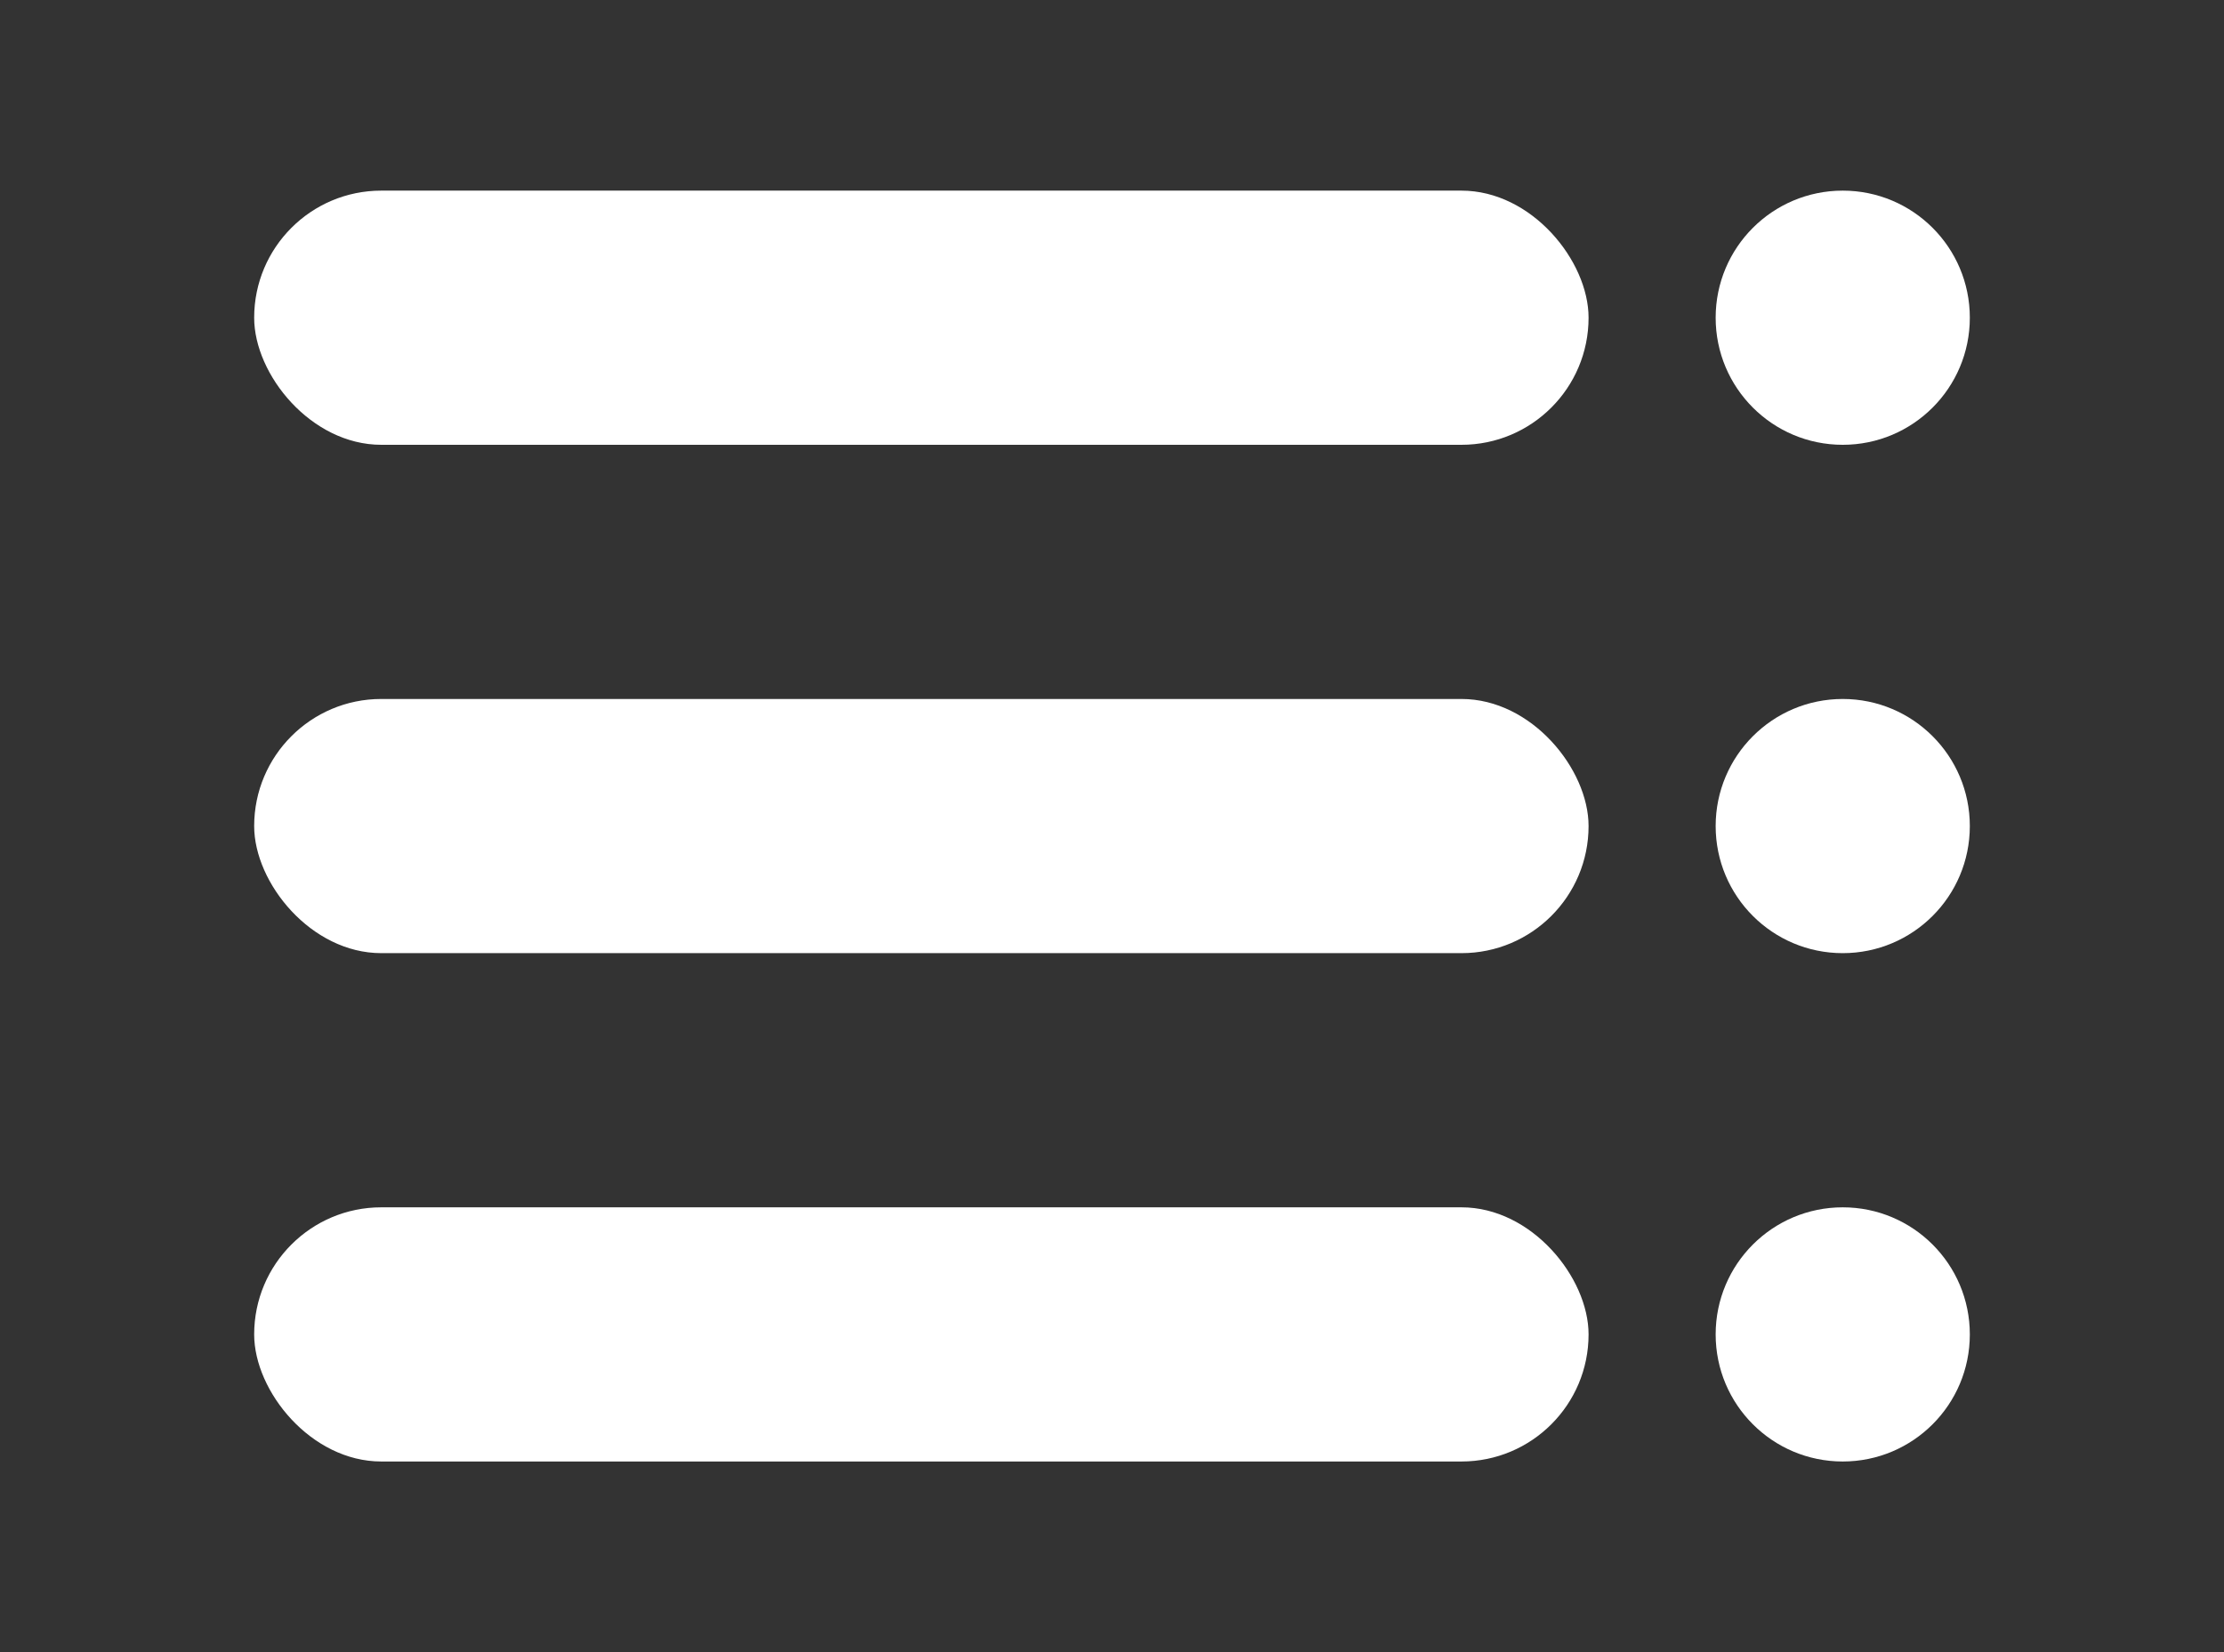
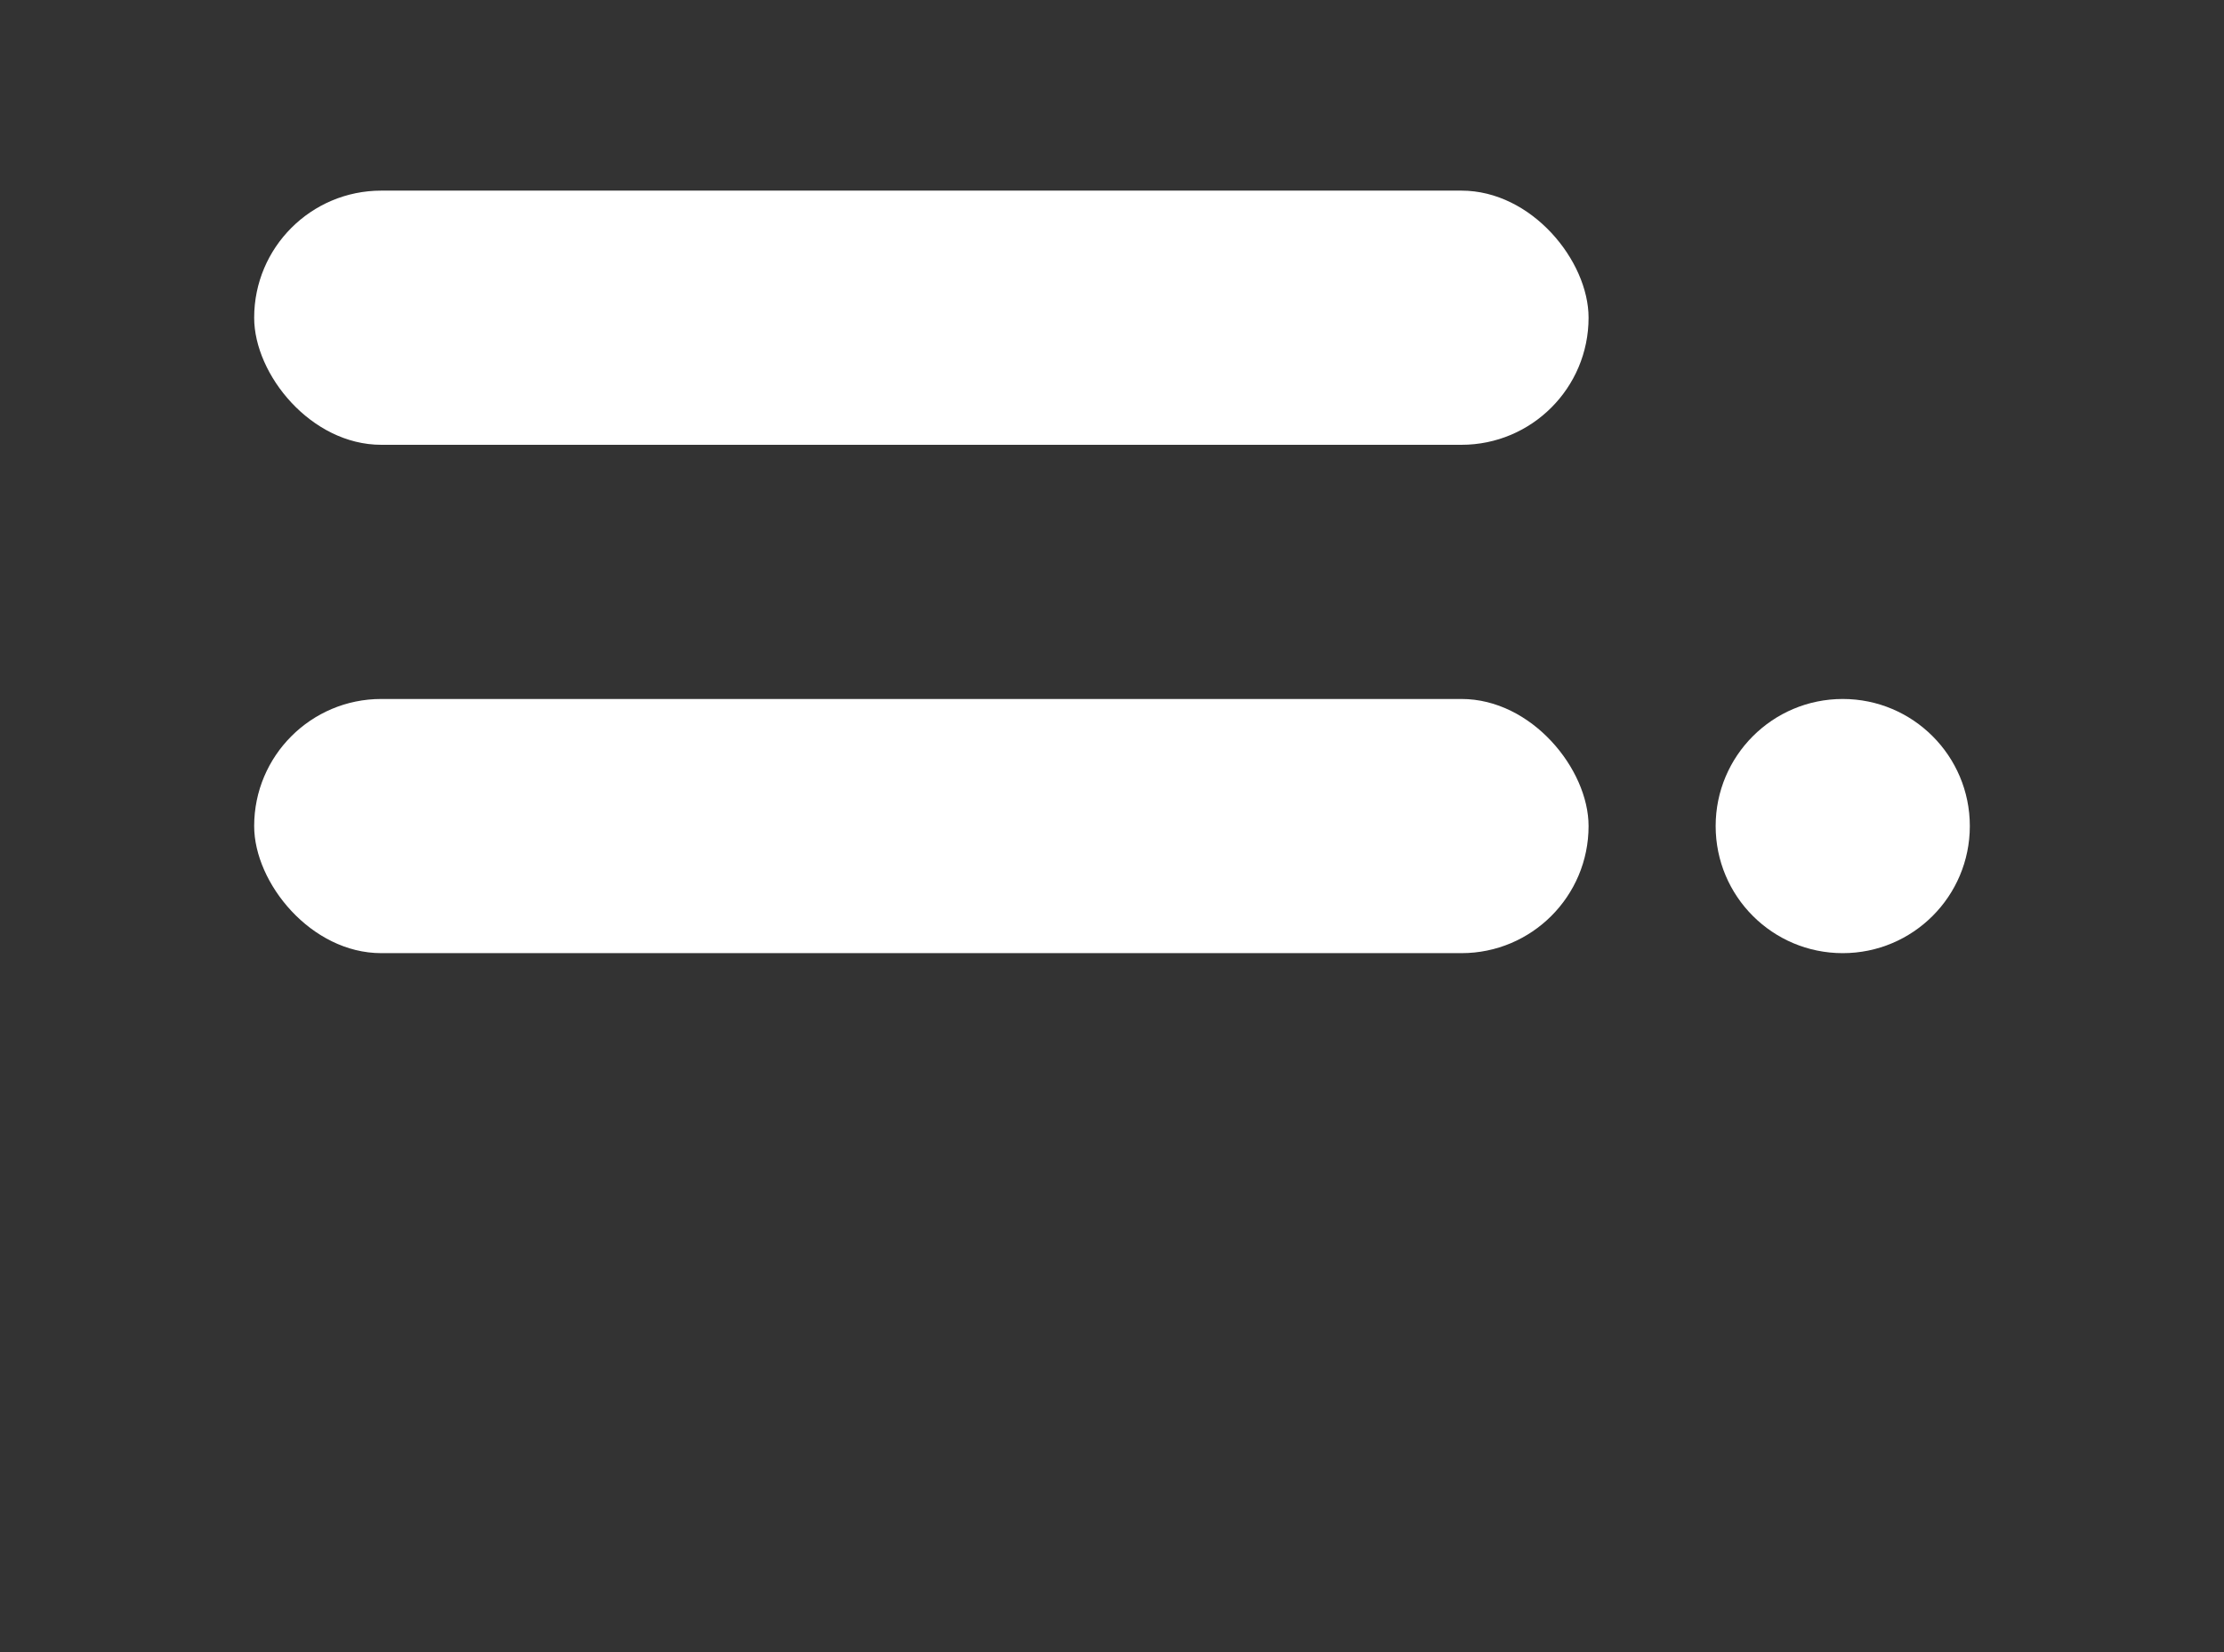
<svg xmlns="http://www.w3.org/2000/svg" width="35" height="26" viewBox="0 0 35 26" fill="none">
  <rect x="0" y="0" width="35" height="26" fill="#333333" stroke="none" />
  <rect x="4" y="3" width="21" height="4" rx="2" fill="white" />
-   <path fill-rule="evenodd" clip-rule="evenodd" d="M31 5C31 3.895 30.105 3 29 3C27.895 3 27 3.895 27 5C27 6.105 27.895 7 29 7C30.105 7 31 6.105 31 5Z" fill="white" />
  <rect x="4" y="11" width="21" height="4" rx="2" fill="white" />
  <path fill-rule="evenodd" clip-rule="evenodd" d="M31 13C31 11.896 30.105 11 29 11C27.895 11 27 11.896 27 13C27 14.105 27.895 15 29 15C30.105 15 31 14.105 31 13Z" fill="white" />
-   <rect x="4" y="19" width="21" height="4" rx="2" fill="white" />
-   <path fill-rule="evenodd" clip-rule="evenodd" d="M31 21C31 19.895 30.105 19 29 19C27.895 19 27 19.895 27 21C27 22.105 27.895 23 29 23C30.105 23 31 22.105 31 21Z" fill="white" />
</svg>